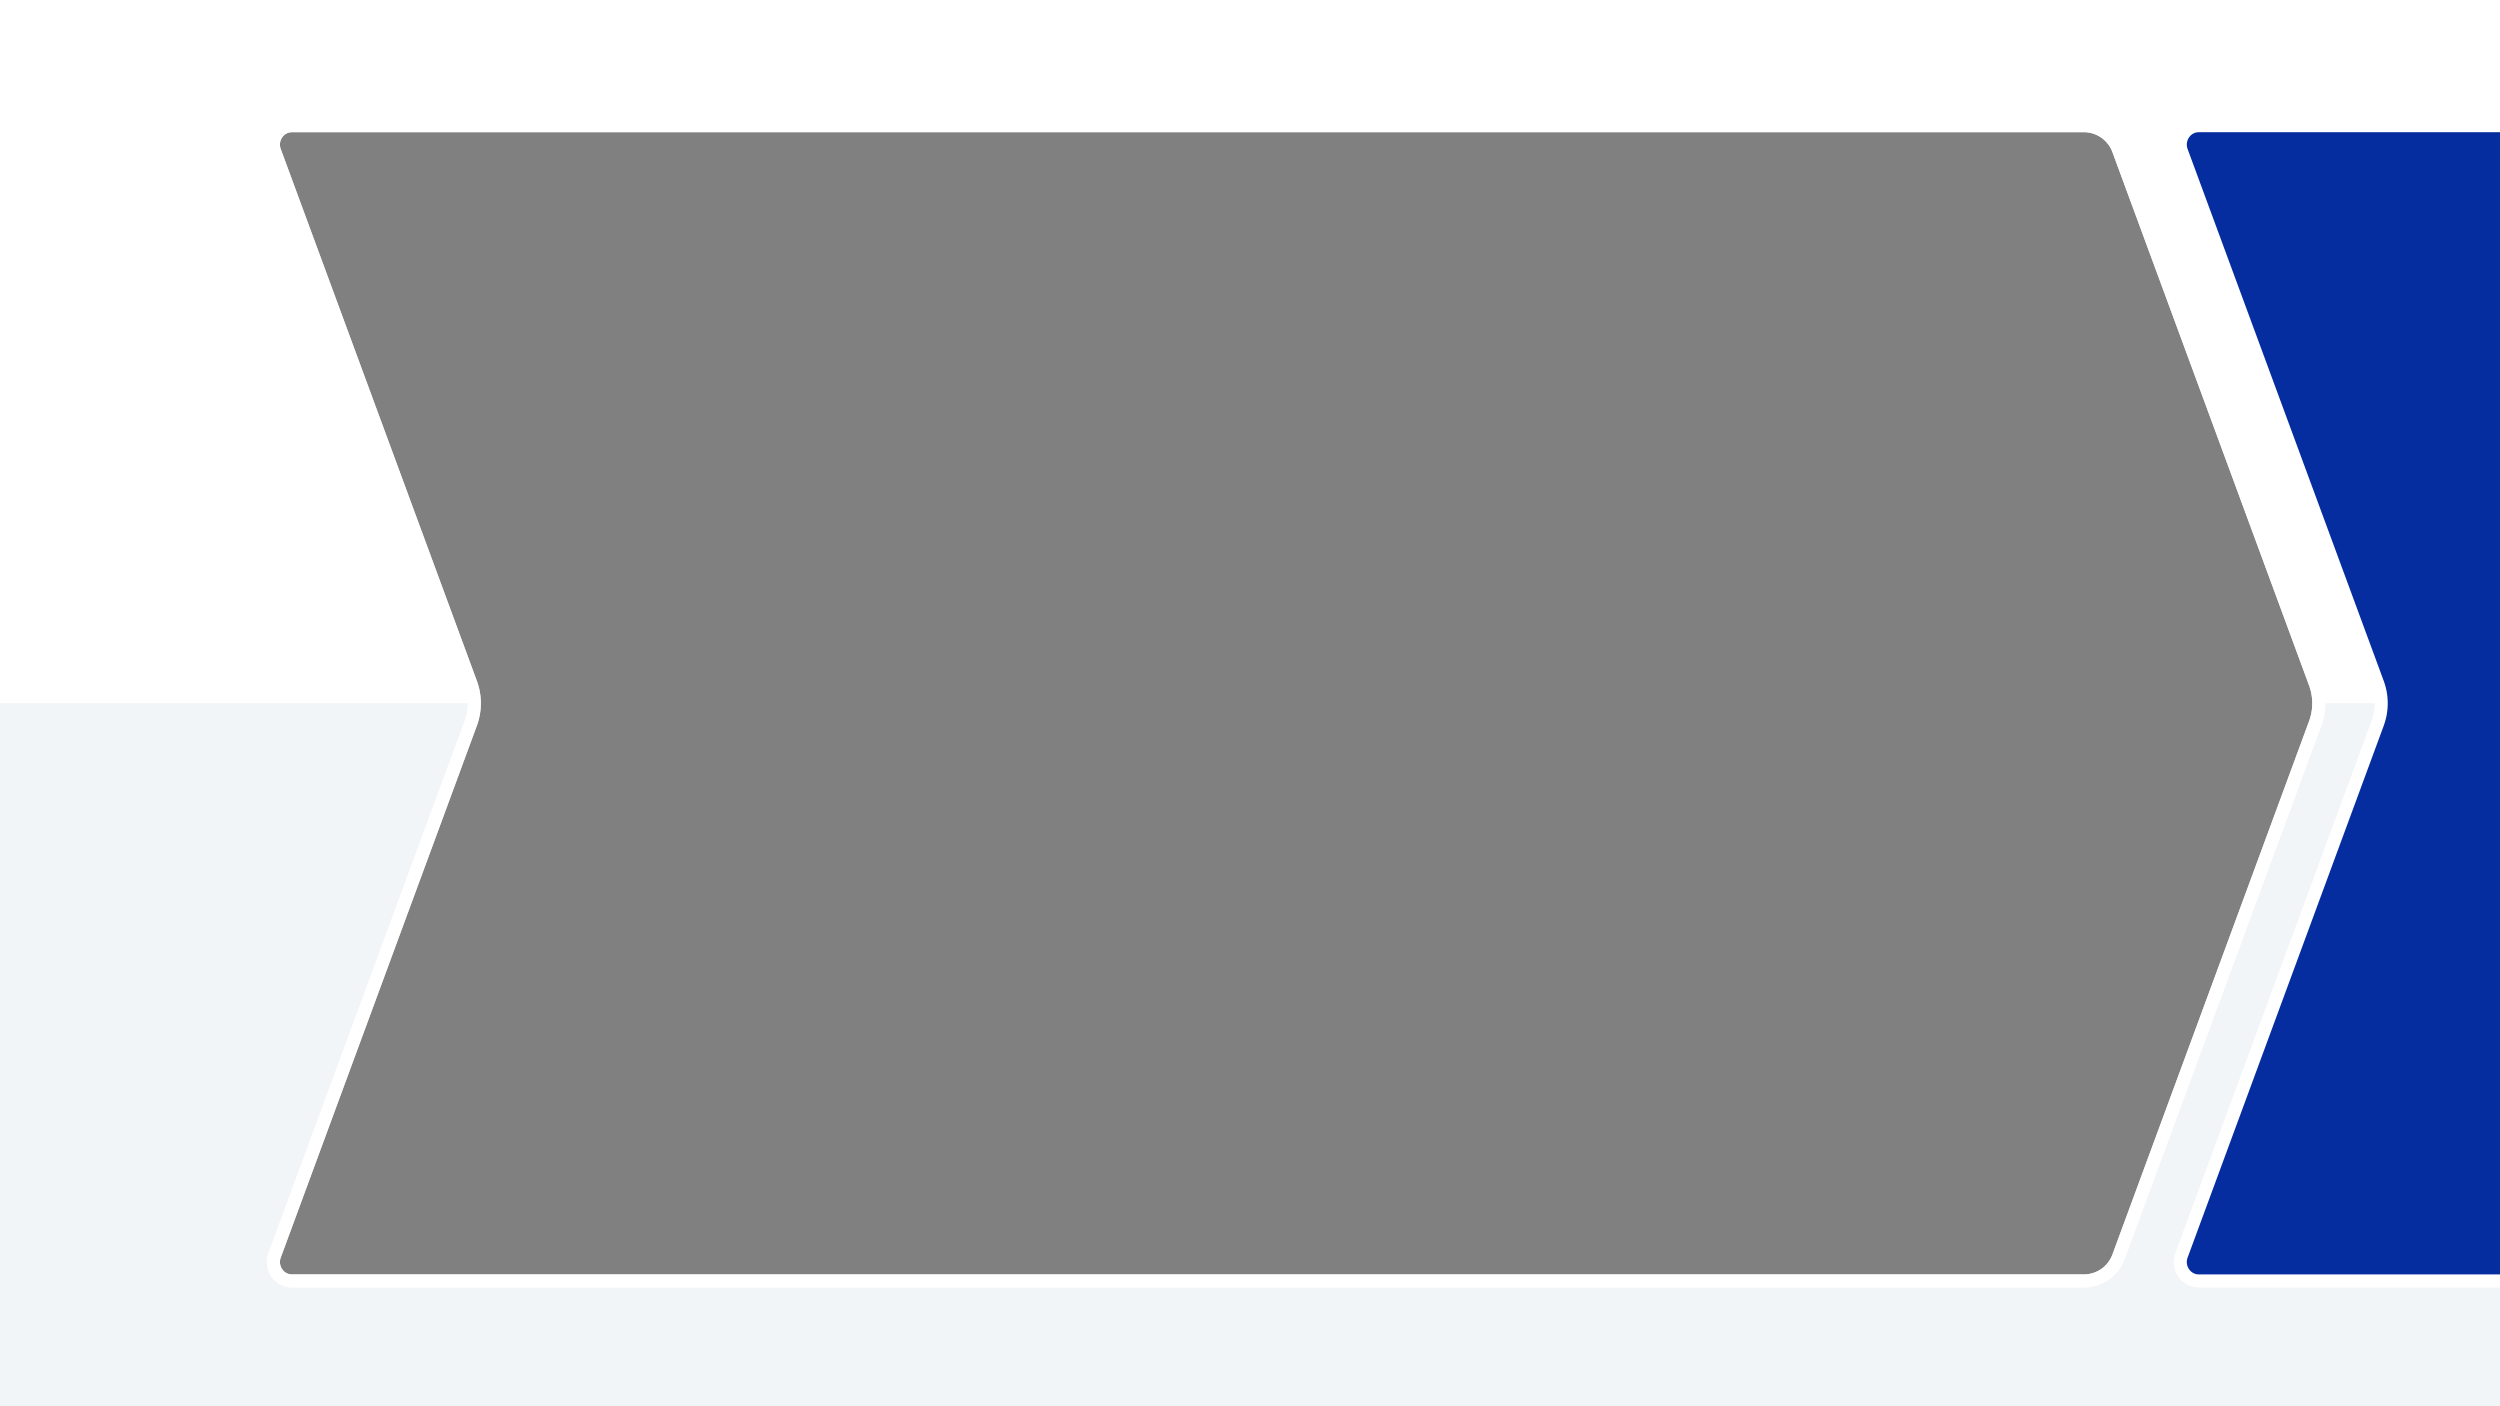
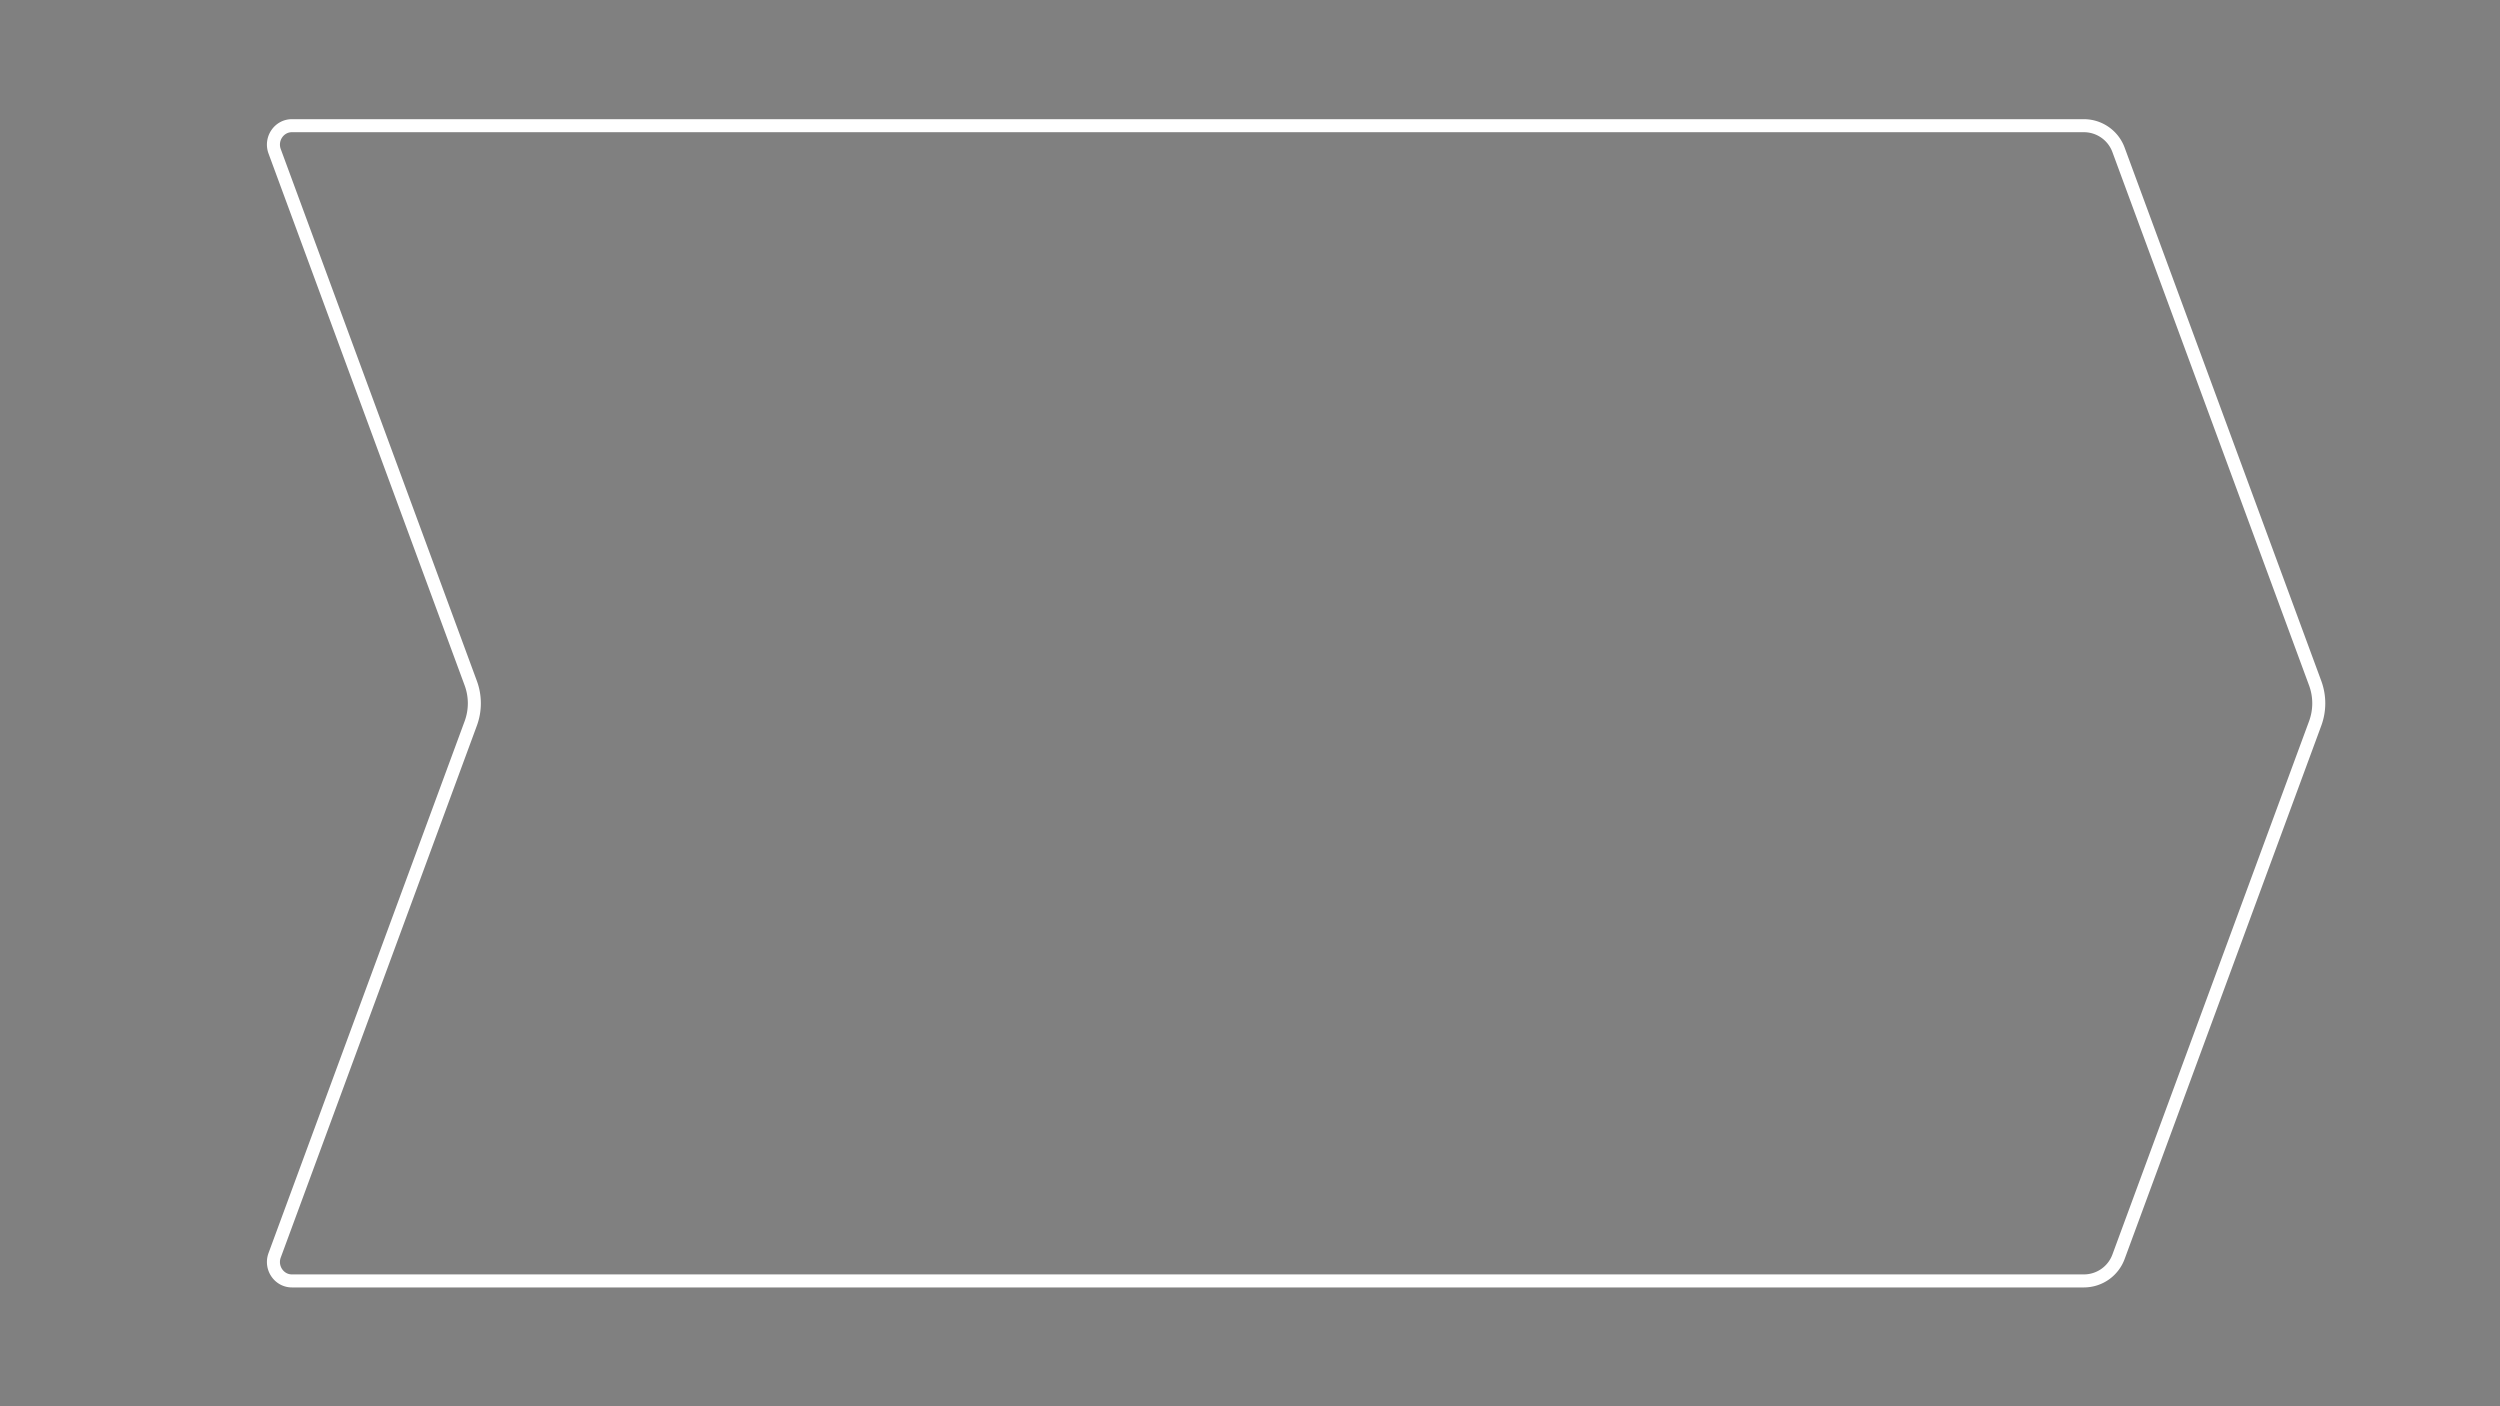
<svg xmlns="http://www.w3.org/2000/svg" width="1920" height="1080.001" viewBox="0 0 1920 1080.001">
  <rect x="0" y="0" width="1920" height="1080.001" fill="#808080" stroke="none" />
  <defs>
    <clipPath id="a">
-       <rect width="254.025" height="902.376" transform="translate(0 0)" fill="#fff" stroke="#707070" stroke-width="1" />
-     </clipPath>
+       </clipPath>
  </defs>
  <g transform="translate(20961 -13543)">
-     <path d="M1920,1080H0V0H1920V1080ZM224.178,96.531a13.842,13.842,0,0,0-10.126,4.37A14.807,14.807,0,0,0,210,111.039a14.925,14.925,0,0,0,.931,5.187L361.543,524.69a44.721,44.721,0,0,1,0,30.9L210.93,964.053a14.914,14.914,0,0,0-.931,5.186,14.811,14.811,0,0,0,4.052,10.139,13.843,13.843,0,0,0,10.126,4.37H1600.616a27.7,27.7,0,0,0,16.1-5.154,28.859,28.859,0,0,0,10.394-13.635l150.946-409.369a44.729,44.729,0,0,0,0-30.9L1627.111,115.32a28.855,28.855,0,0,0-10.394-13.635,27.7,27.7,0,0,0-16.1-5.153Z" transform="translate(-20961 13543)" fill="#fff" />
-     <path d="M1920,540H0V0H364.3V.14a44.518,44.518,0,0,1-2.753,15.449L210.93,424.053a14.922,14.922,0,0,0-.931,5.186,14.81,14.81,0,0,0,4.052,10.139,13.842,13.842,0,0,0,10.126,4.37H1600.616a27.7,27.7,0,0,0,16.1-5.154,28.859,28.859,0,0,0,10.394-13.635l150.946-409.37A44.515,44.515,0,0,0,1780.81.14V0H1920V540Z" transform="translate(-20961 14083)" fill="#f2f5f8" />
    <g transform="translate(-19295.025 13631.813)" clip-path="url(#a)">
      <path d="M14.178,0H1390.617a28.362,28.362,0,0,1,26.494,18.789l150.947,409.37a44.731,44.731,0,0,1,0,30.9l-150.947,409.37a28.362,28.362,0,0,1-26.494,18.789H14.178c-9.909,0-16.756-10.178-13.247-19.695L151.543,459.057a44.731,44.731,0,0,0,0-30.9L.931,19.695C-2.578,10.178,4.269,0,14.178,0" transform="translate(8.503 7.72)" fill="#052d9f" stroke="#fff" stroke-width="10" />
    </g>
    <g transform="translate(-20751 13639.531)">
      <path d="M14.178,0H1390.617a28.362,28.362,0,0,1,26.494,18.789l150.947,409.37a44.731,44.731,0,0,1,0,30.9l-150.947,409.37a28.362,28.362,0,0,1-26.494,18.789H14.178c-9.909,0-16.756-10.178-13.247-19.695L151.543,459.057a44.731,44.731,0,0,0,0-30.9L.931,19.695C-2.578,10.178,4.269,0,14.178,0" transform="translate(0)" fill="none" stroke="#fff" stroke-width="10" />
-       <path d="M14.178,0H1390.617a28.362,28.362,0,0,1,26.494,18.789l150.947,409.37a44.731,44.731,0,0,1,0,30.9l-150.947,409.37a28.362,28.362,0,0,1-26.494,18.789H14.178c-9.909,0-16.756-10.178-13.247-19.695L151.543,459.057a44.731,44.731,0,0,0,0-30.9L.931,19.695C-2.578,10.178,4.269,0,14.178,0" transform="translate(0)" fill="none" stroke="#fff" stroke-width="10" opacity="0.83" style="mix-blend-mode:soft-light;isolation:isolate" />
    </g>
  </g>
</svg>